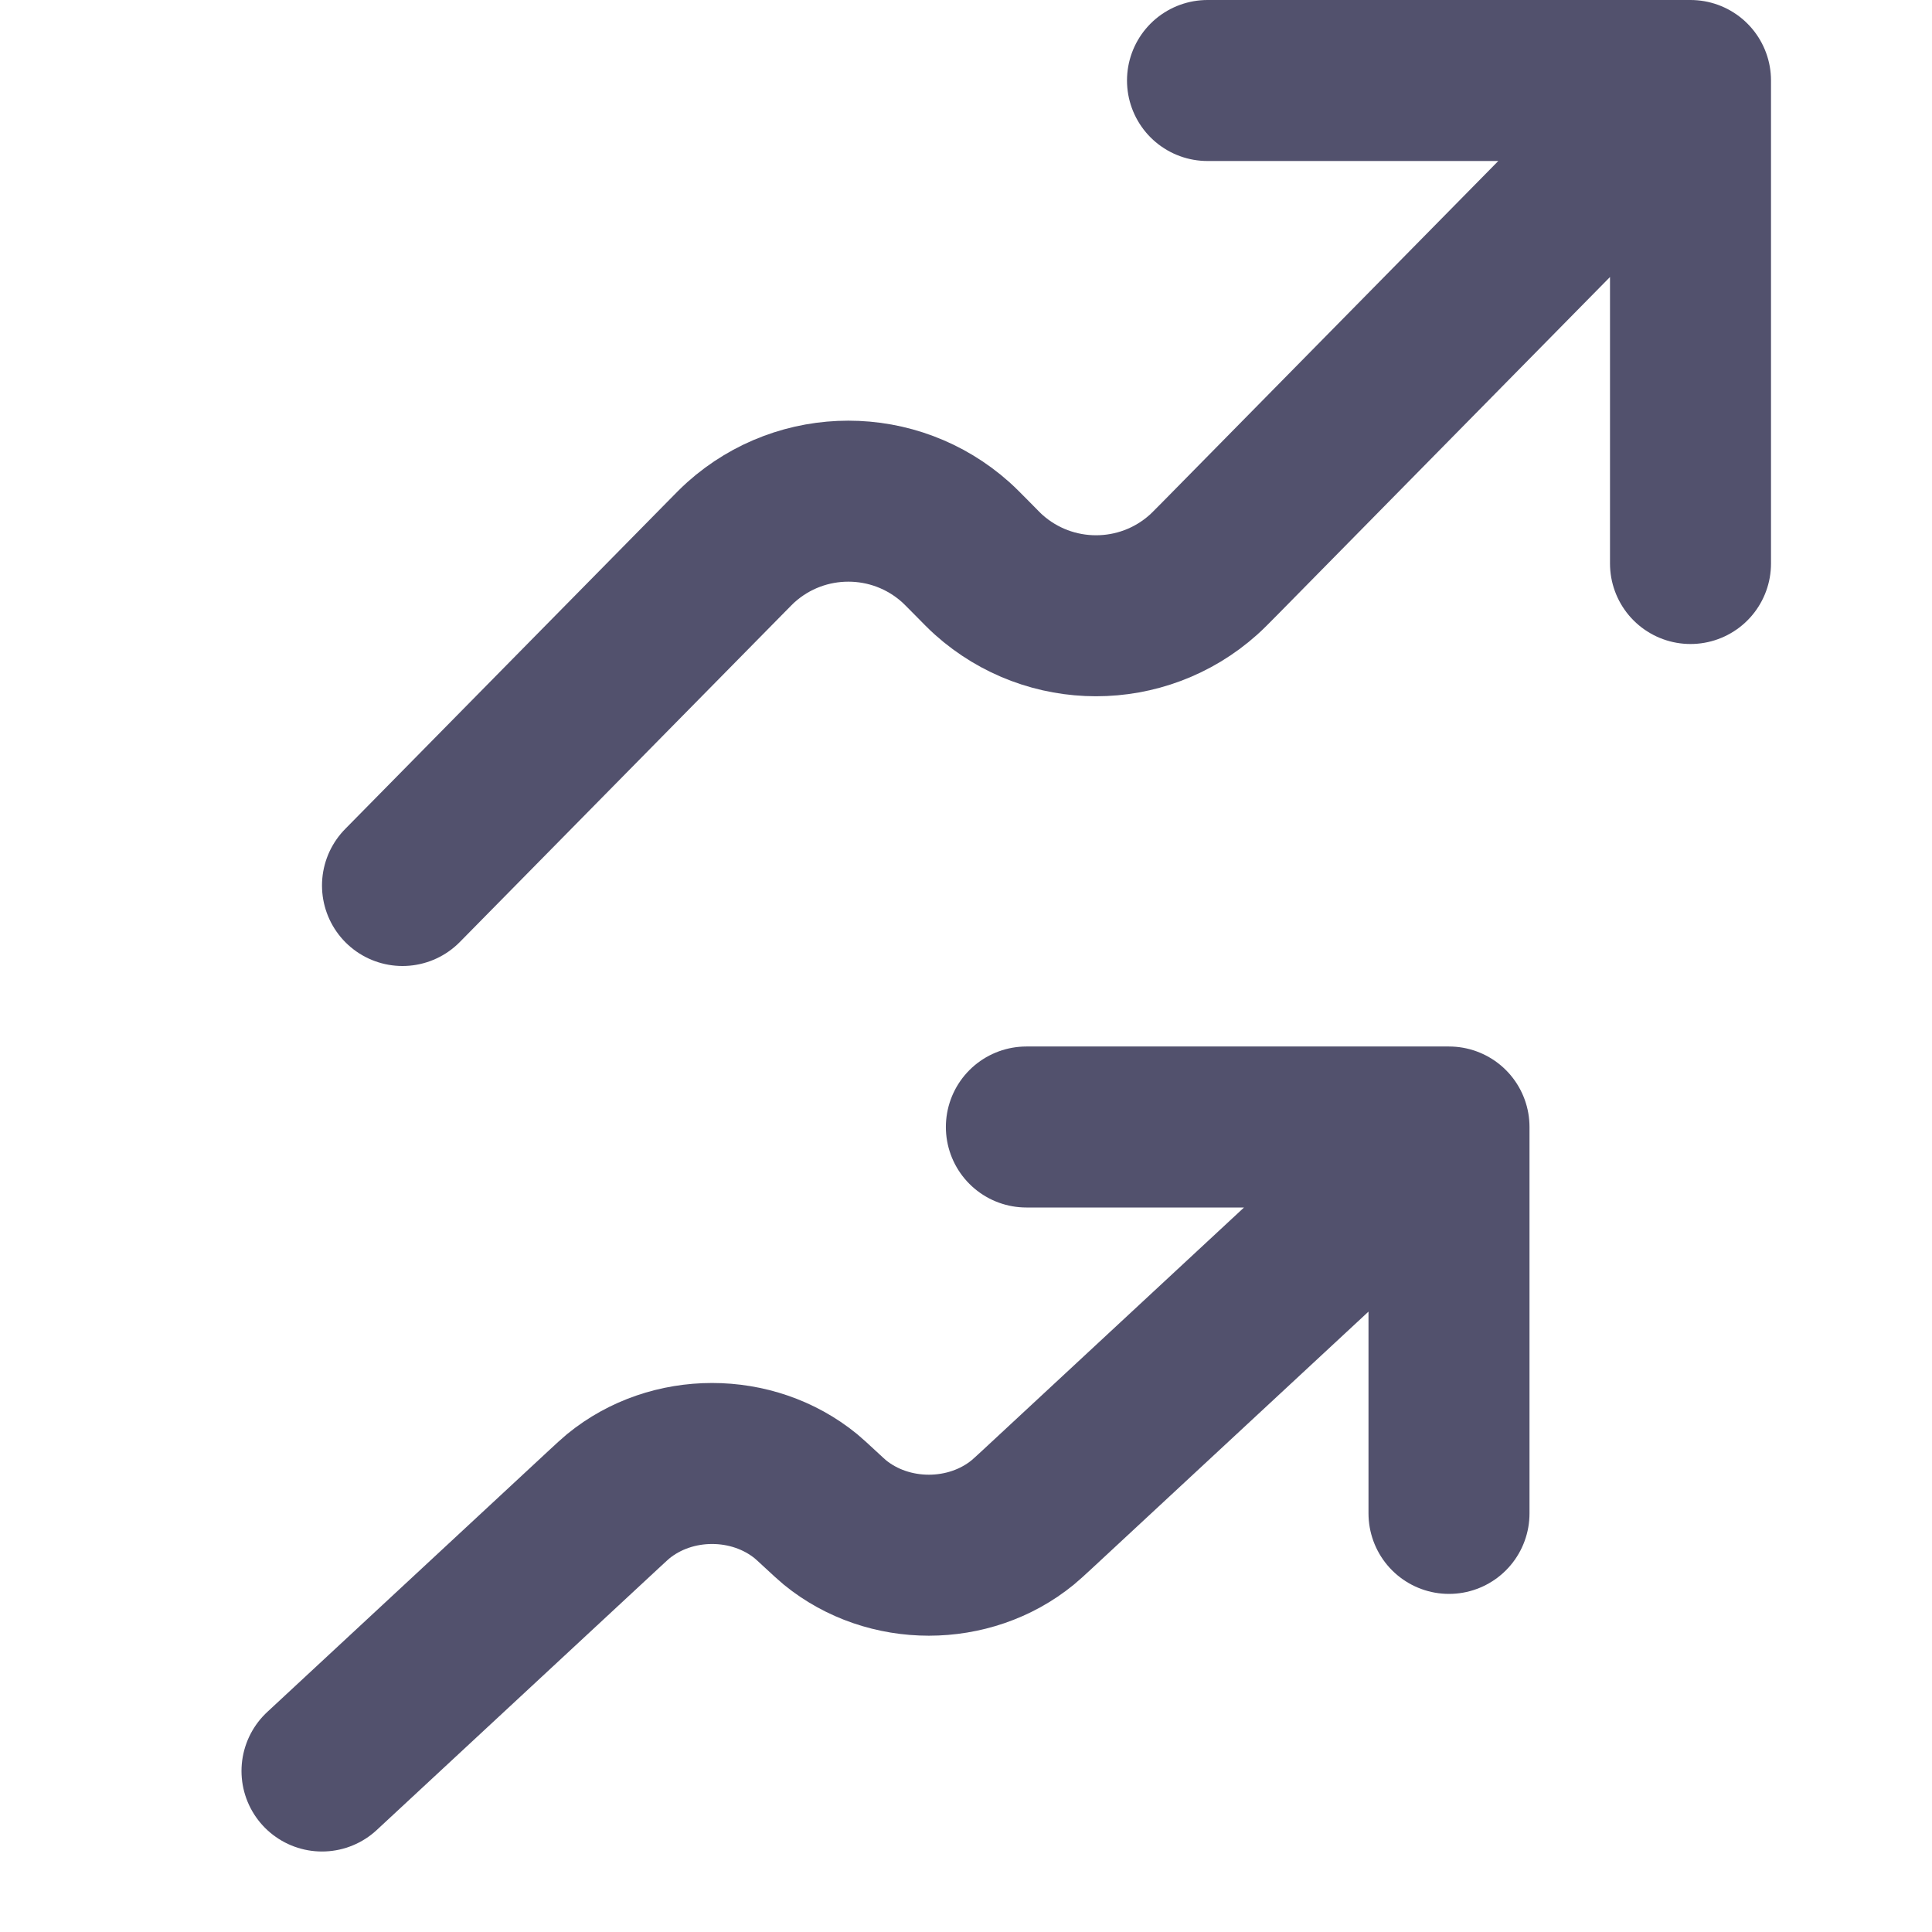
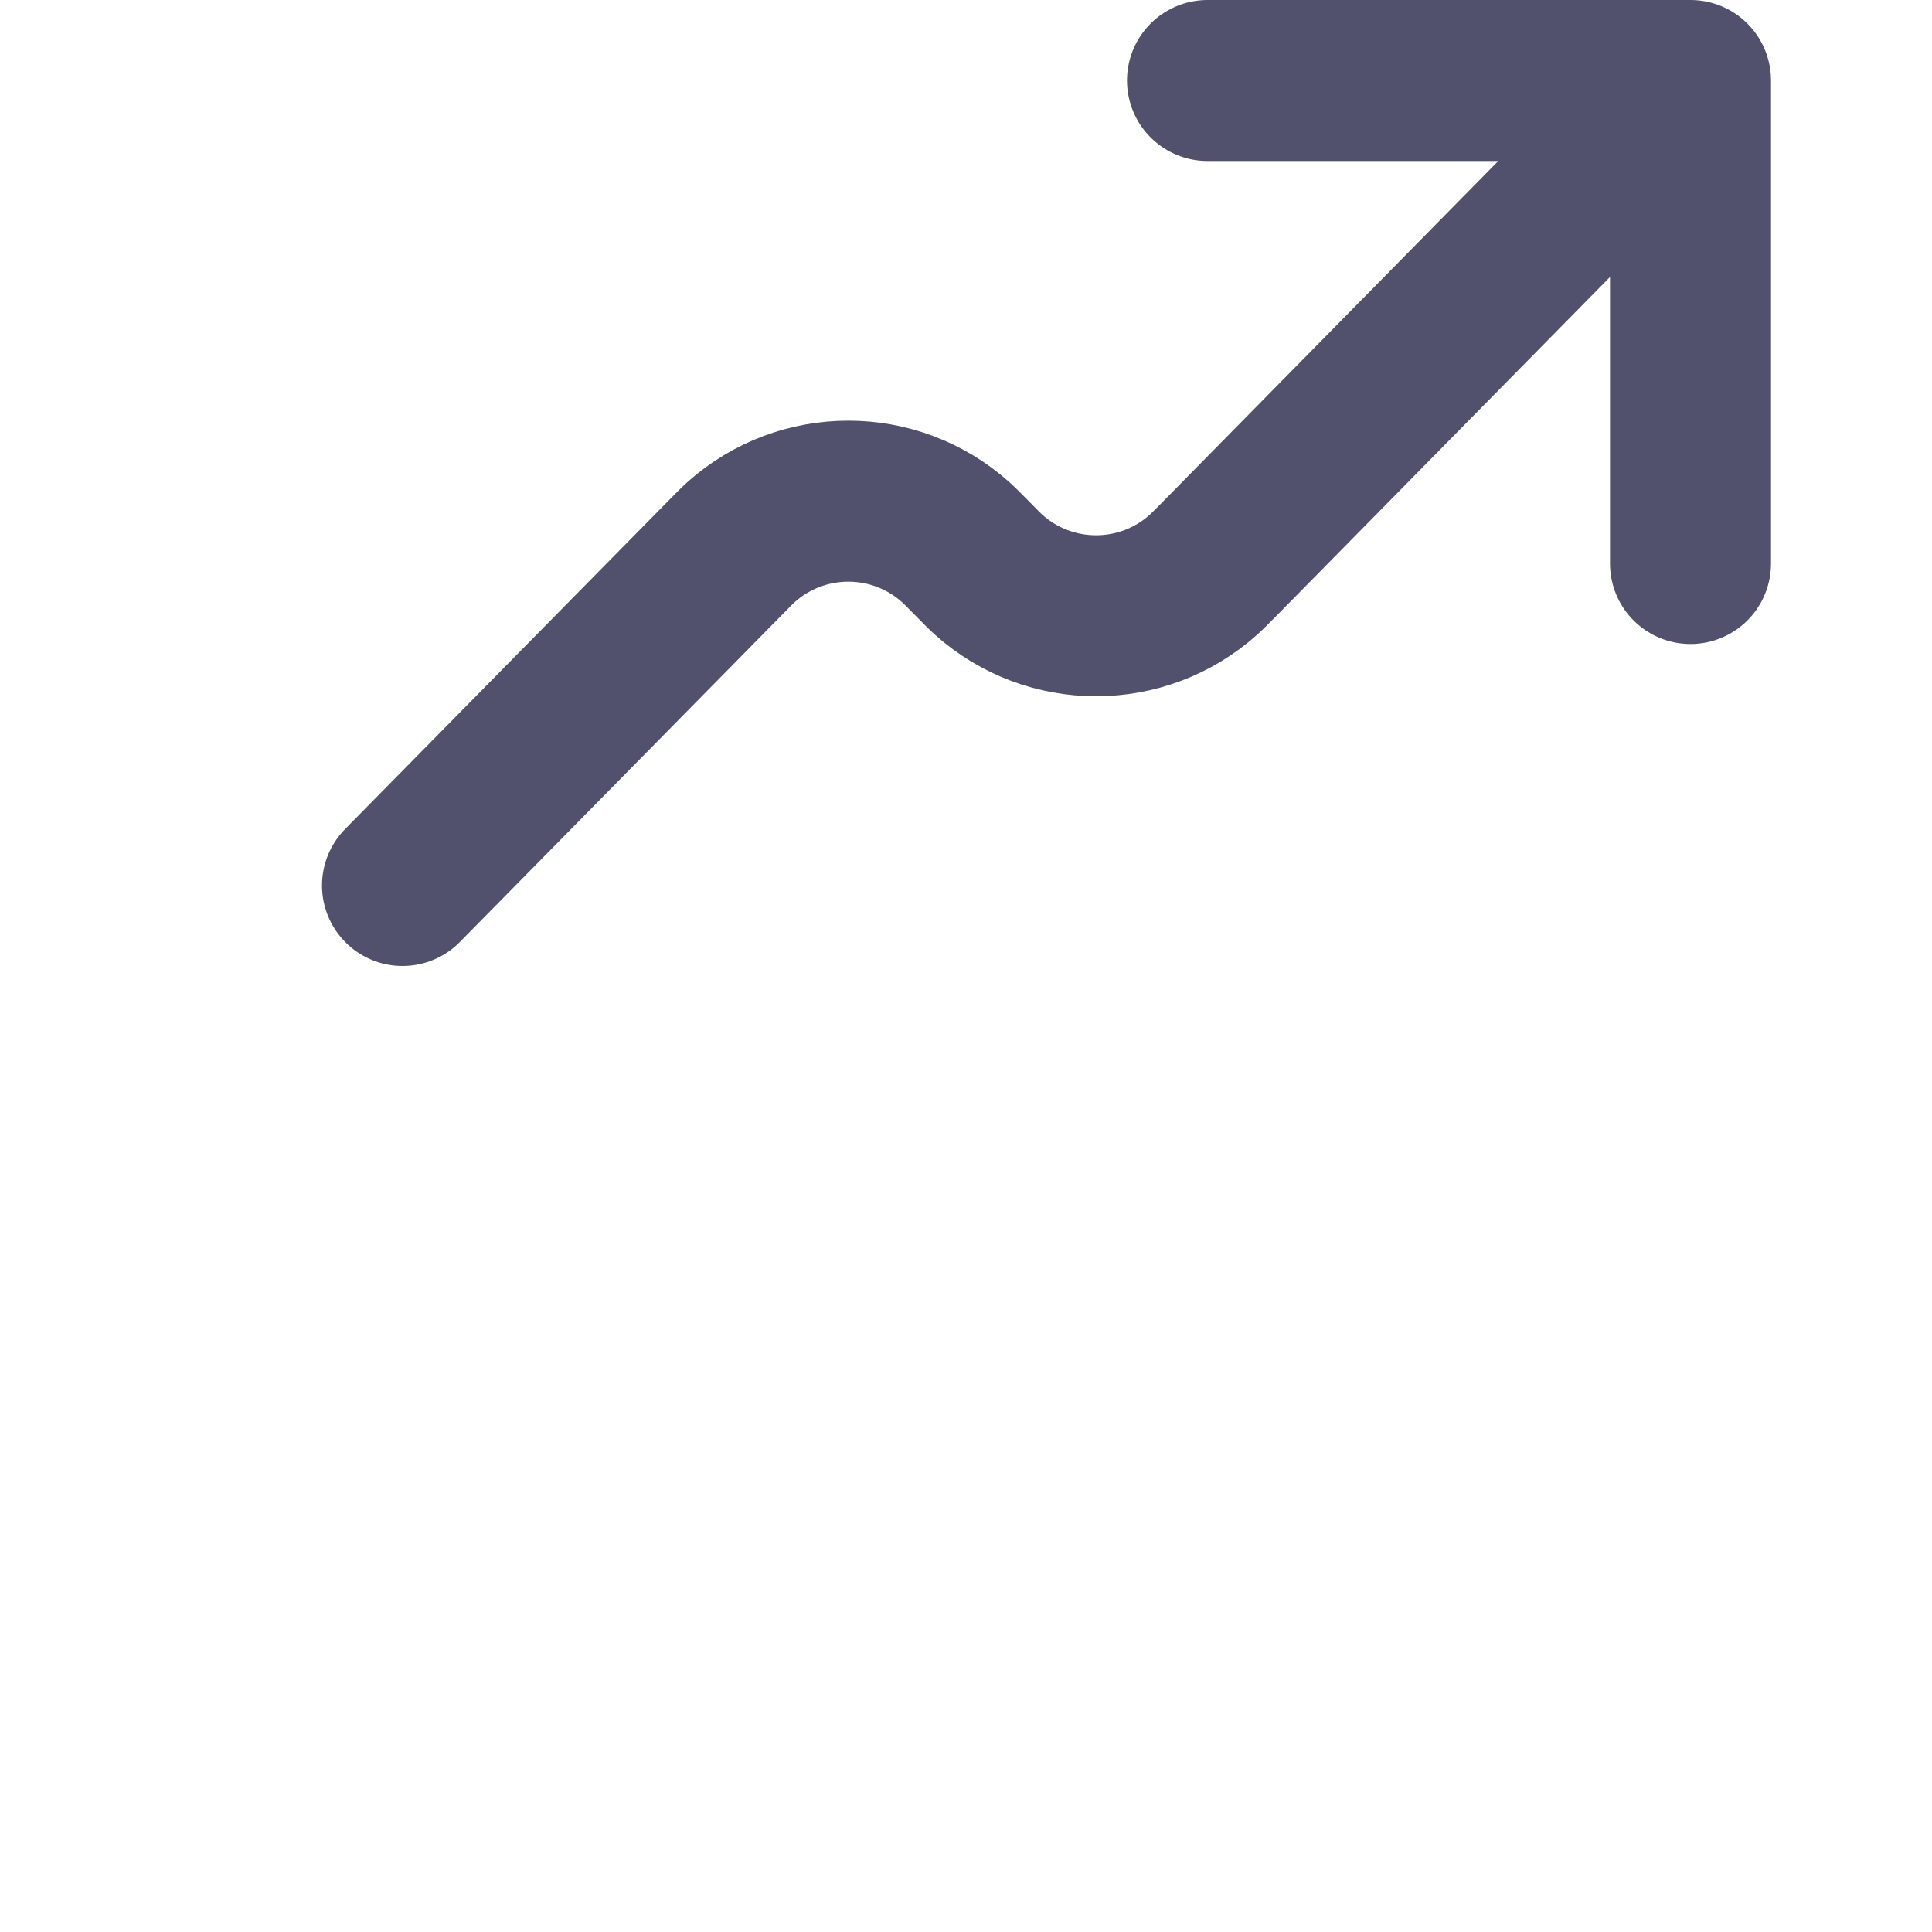
<svg xmlns="http://www.w3.org/2000/svg" width="24" height="24" viewBox="0 0 24 24" fill="none">
  <path d="M21 1L15.154 6.938C15.049 7.044 14.996 7.098 14.949 7.14C14.19 7.819 13.041 7.819 12.282 7.14C12.235 7.098 12.182 7.044 12.077 6.937C11.972 6.831 11.919 6.777 11.872 6.735C11.113 6.056 9.964 6.056 9.205 6.735C9.158 6.777 9.105 6.831 9 6.938L5 11M21 1L21 7M21 1H15" stroke="#52516d" stroke-width="2" stroke-linecap="round" stroke-linejoin="round" />
-   <path d="M18 14L12.885 18.75C12.793 18.835 12.746 18.878 12.705 18.912C12.041 19.455 11.036 19.455 10.371 18.912C10.33 18.878 10.284 18.835 10.192 18.75C10.1 18.665 10.054 18.622 10.013 18.588C9.348 18.044 8.343 18.044 7.679 18.588C7.638 18.622 7.592 18.665 7.5 18.75L4 22M18 14L18 18.8M18 14H12.75" stroke="#52516d" stroke-width="2" stroke-linecap="round" stroke-linejoin="round" />
</svg>